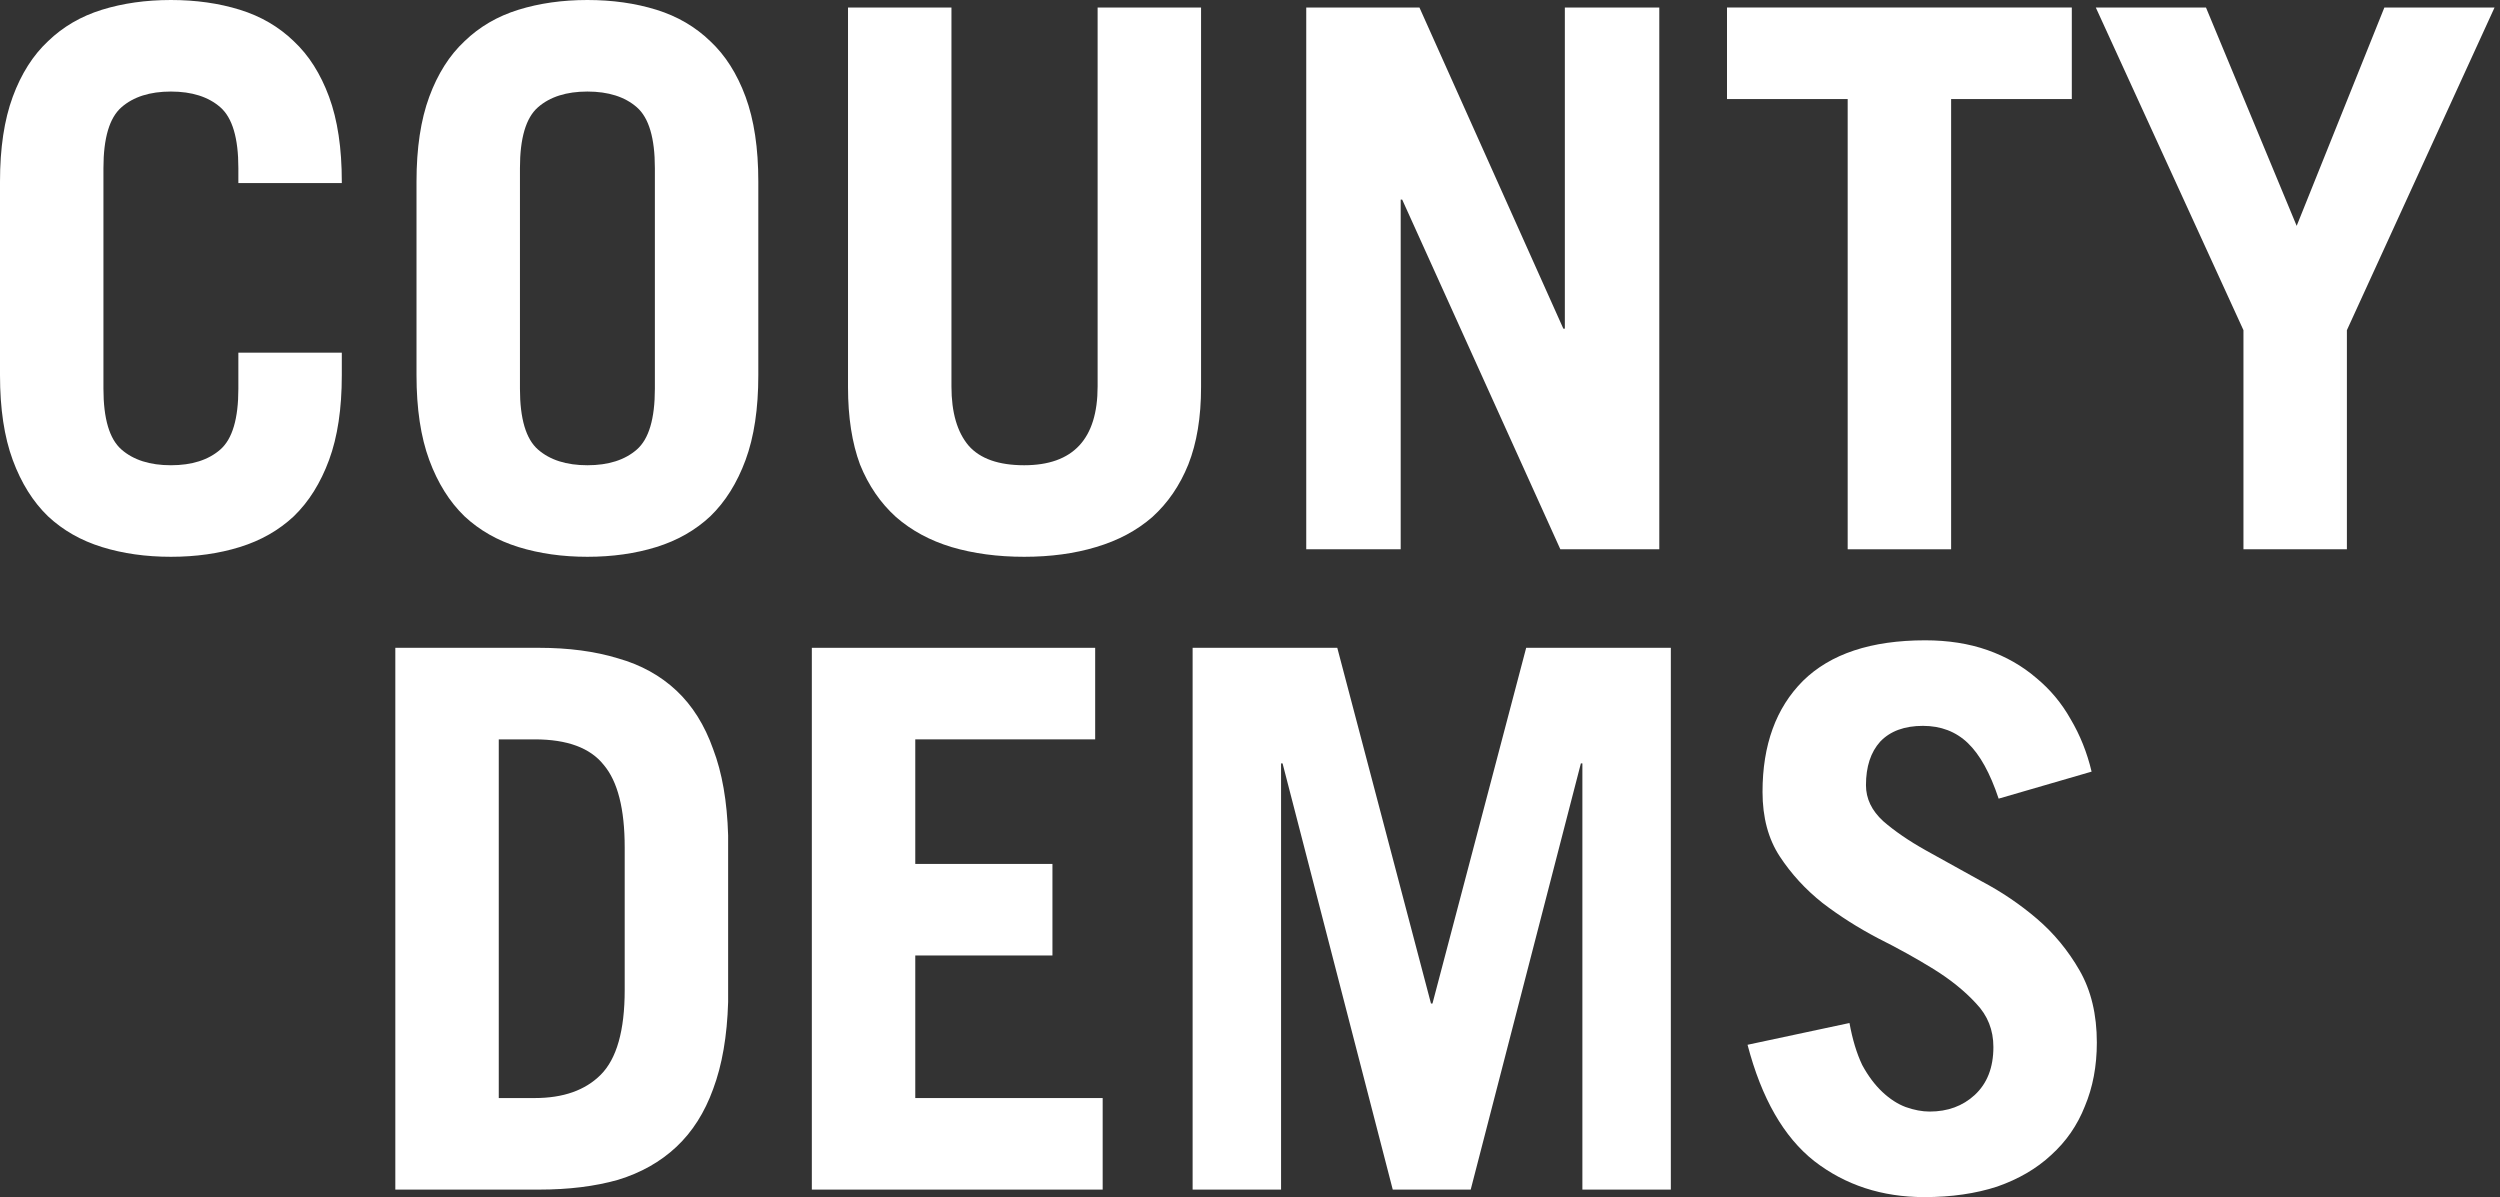
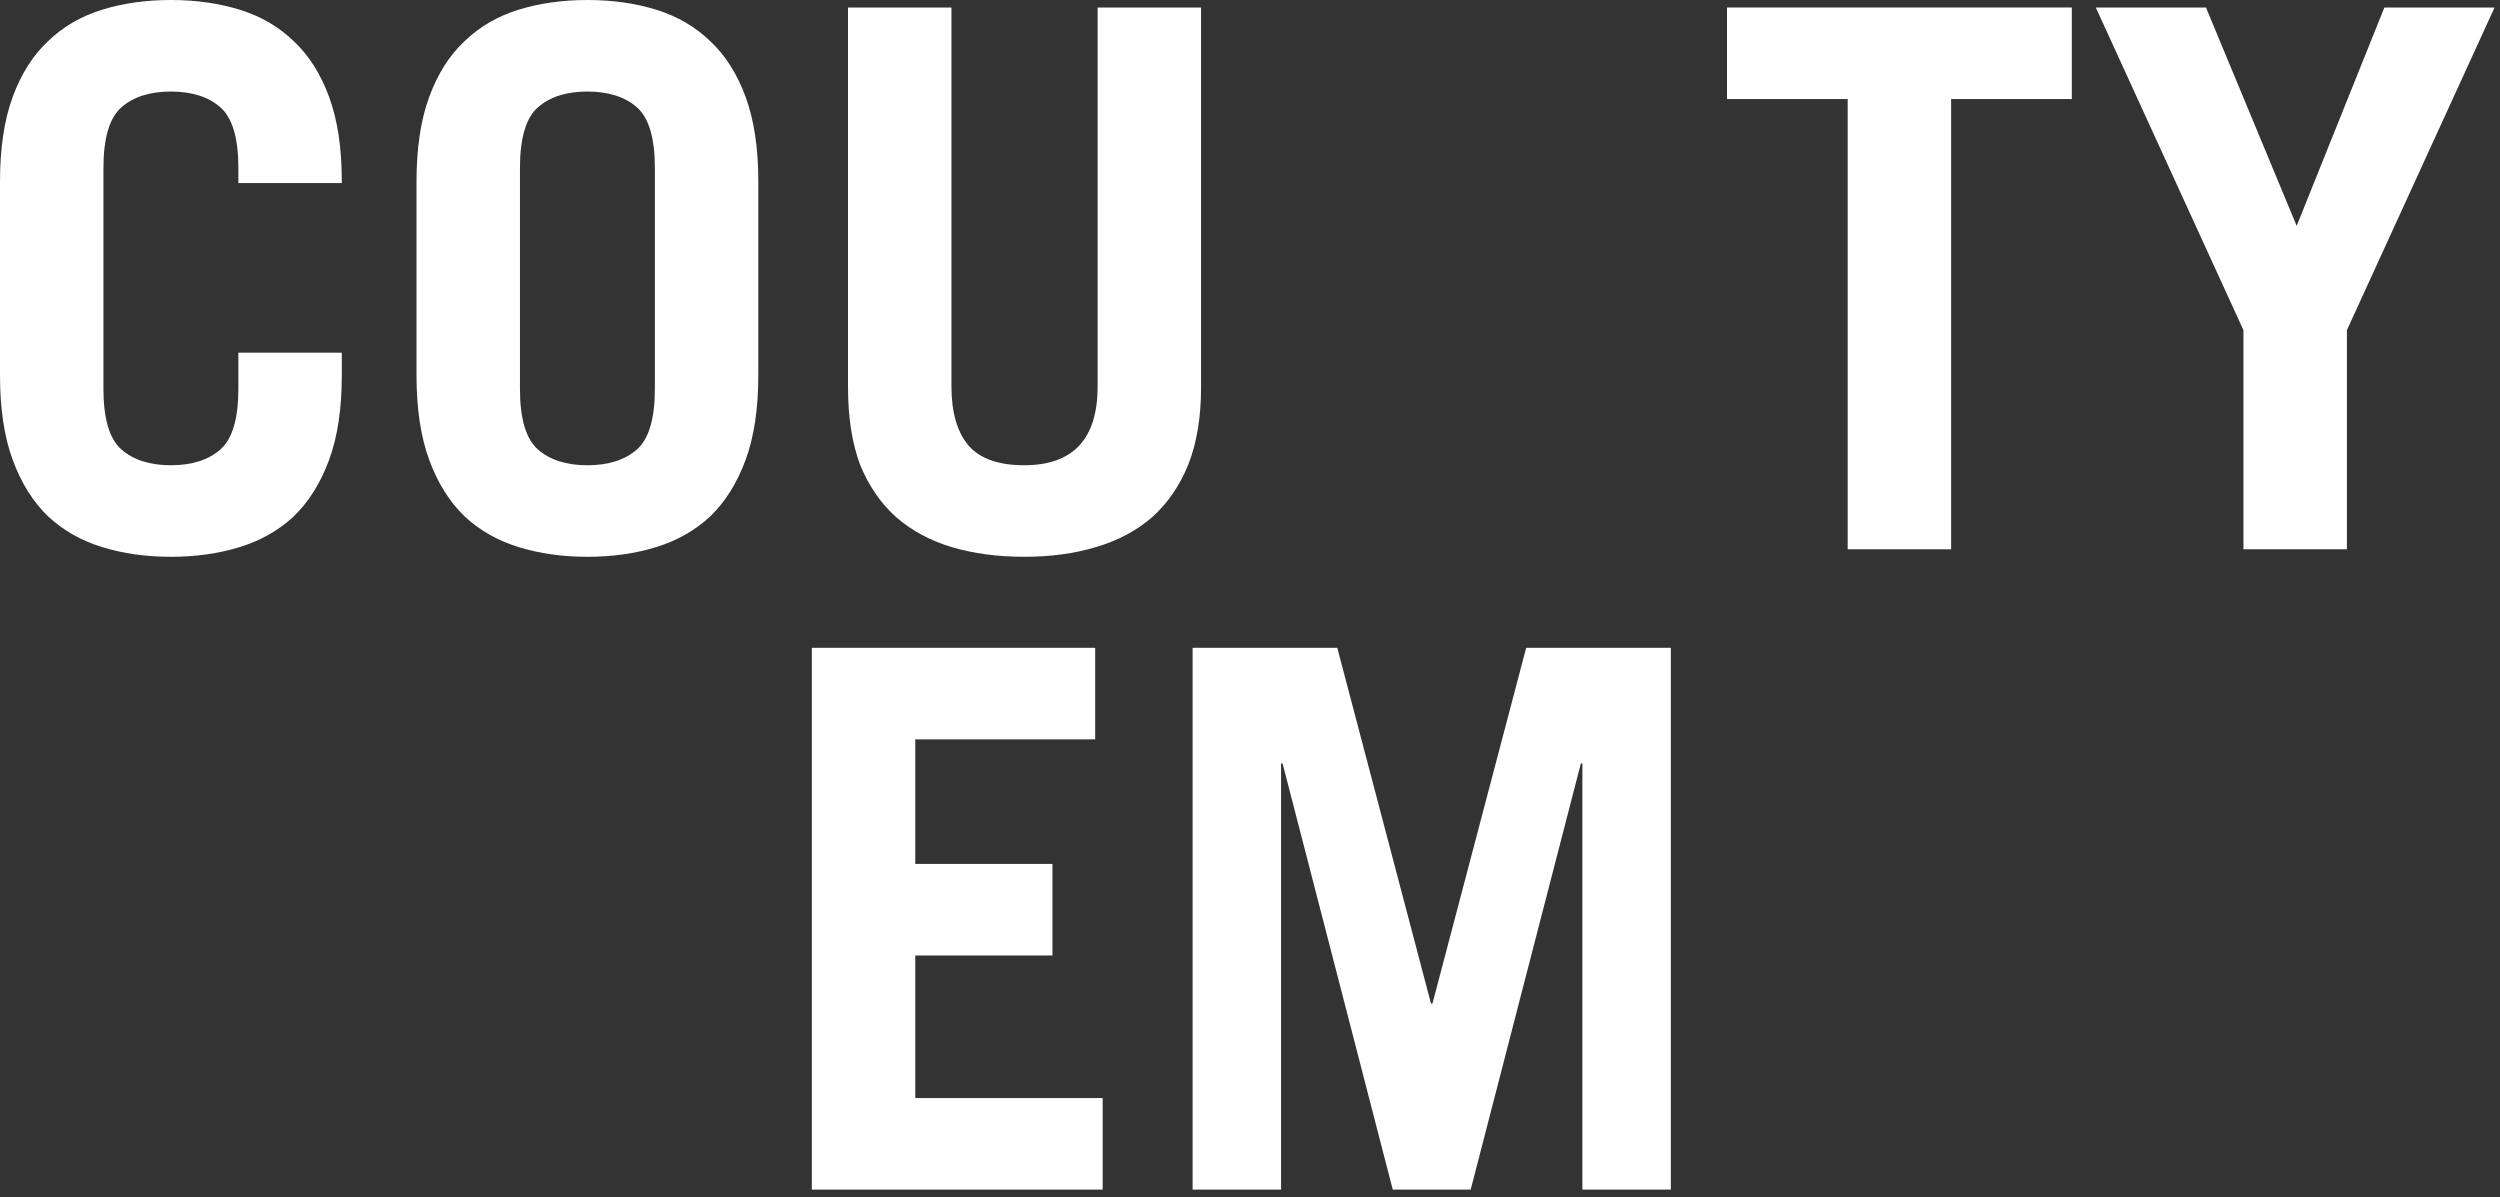
<svg xmlns="http://www.w3.org/2000/svg" width="449" height="215" viewBox="0 0 449 215" fill="none">
  <rect x="0" y="0" width="449" height="215" fill="#333333" stroke="none" />
  <path d="M18.578 69.811C18.578 75.202 19.655 78.841 21.809 80.728C23.963 82.615 26.925 83.558 30.694 83.558C34.464 83.558 37.425 82.615 39.579 80.728C41.733 78.841 42.81 75.202 42.81 69.811V63.342H61.388V67.385C61.388 73.405 60.625 78.482 59.099 82.615C57.574 86.748 55.465 90.117 52.772 92.722C50.08 95.238 46.849 97.08 43.079 98.248C39.31 99.416 35.181 100 30.694 100C26.207 100 22.078 99.416 18.309 98.248C14.539 97.08 11.308 95.238 8.616 92.722C5.923 90.117 3.814 86.748 2.289 82.615C0.763 78.482 0 73.405 0 67.385V32.615C0 26.595 0.763 21.518 2.289 17.385C3.814 13.252 5.923 9.928 8.616 7.412C11.308 4.807 14.539 2.92 18.309 1.752C22.078 0.584 26.207 0 30.694 0C35.181 0 39.31 0.584 43.079 1.752C46.849 2.92 50.08 4.807 52.772 7.412C55.465 9.928 57.574 13.252 59.099 17.385C60.625 21.518 61.388 26.595 61.388 32.615V32.884H42.81V30.189C42.81 24.798 41.733 21.159 39.579 19.272C37.425 17.385 34.464 16.442 30.694 16.442C26.925 16.442 23.963 17.385 21.809 19.272C19.655 21.159 18.578 24.798 18.578 30.189V69.811Z" fill="white" />
  <path d="M93.383 69.811C93.383 75.202 94.46 78.841 96.614 80.728C98.768 82.615 101.73 83.558 105.499 83.558C109.269 83.558 112.23 82.615 114.384 80.728C116.538 78.841 117.615 75.202 117.615 69.811V30.189C117.615 24.798 116.538 21.159 114.384 19.272C112.23 17.385 109.269 16.442 105.499 16.442C101.73 16.442 98.768 17.385 96.614 19.272C94.46 21.159 93.383 24.798 93.383 30.189V69.811ZM74.805 32.615C74.805 26.595 75.568 21.518 77.094 17.385C78.619 13.252 80.728 9.928 83.421 7.412C86.113 4.807 89.344 2.92 93.114 1.752C96.883 0.584 101.012 0 105.499 0C109.987 0 114.115 0.584 117.884 1.752C121.654 2.92 124.885 4.807 127.577 7.412C130.27 9.928 132.379 13.252 133.905 17.385C135.43 21.518 136.193 26.595 136.193 32.615V67.385C136.193 73.405 135.43 78.482 133.905 82.615C132.379 86.748 130.27 90.117 127.577 92.722C124.885 95.238 121.654 97.08 117.884 98.248C114.115 99.416 109.987 100 105.499 100C101.012 100 96.883 99.416 93.114 98.248C89.344 97.08 86.113 95.238 83.421 92.722C80.728 90.117 78.619 86.748 77.094 82.615C75.568 78.482 74.805 73.405 74.805 67.385V32.615Z" fill="white" />
  <path d="M170.881 1.348V69.407C170.881 74.079 171.913 77.628 173.977 80.054C176.041 82.39 179.362 83.558 183.939 83.558C192.734 83.558 197.132 78.841 197.132 69.407V1.348H215.71V69.542C215.71 74.933 214.947 79.56 213.421 83.423C211.896 87.197 209.742 90.341 206.96 92.857C204.177 95.283 200.812 97.08 196.863 98.248C193.004 99.416 188.696 100 183.939 100C179.182 100 174.83 99.416 170.881 98.248C167.021 97.08 163.701 95.283 160.919 92.857C158.136 90.341 155.982 87.197 154.457 83.423C153.021 79.56 152.303 74.933 152.303 69.542V1.348H170.881Z" fill="white" />
-   <path d="M234.601 98.652V1.348H254.93L280.777 59.03H281.046V1.348H298.009V98.652H280.239L251.833 35.849H251.564V98.652H234.601Z" fill="white" />
  <path d="M372.096 1.348V17.79H350.421V98.652H331.843V17.79H310.169V1.348H372.096Z" fill="white" />
  <path d="M412.482 40.566L428.233 1.348H448.023L421.502 59.299V98.652H402.924V59.299L376.404 1.348H396.193L412.482 40.566Z" fill="white" />
-   <path d="M89.578 197.21H96.04C101.155 197.21 105.104 195.818 107.887 193.032C110.759 190.157 112.195 185.081 112.195 177.803V152.197C112.195 145.279 110.938 140.337 108.425 137.372C106.002 134.317 101.873 132.79 96.04 132.79H89.578V197.21ZM71 116.348H96.848C102.143 116.348 106.855 116.977 110.983 118.235C115.111 119.403 118.612 121.334 121.484 124.03C124.356 126.725 126.554 130.229 128.08 134.542C129.696 138.765 130.593 143.931 130.773 150.04V179.96C130.593 186.069 129.696 191.28 128.08 195.593C126.554 199.816 124.356 203.275 121.484 205.97C118.612 208.666 115.111 210.642 110.983 211.9C106.855 213.068 102.143 213.652 96.848 213.652H71V116.348Z" fill="white" />
  <path d="M145.805 213.652V116.348H196.693V132.79H164.383V155.162H189.019V171.604H164.383V197.21H198.039V213.652H145.805Z" fill="white" />
  <path d="M214.194 213.652V116.348H240.176L257.004 180.229H257.273L274.101 116.348H300.083V213.652H284.197V137.102H283.928L264.139 213.652H250.138L230.348 137.102H230.079V213.652H214.194Z" fill="white" />
-   <path d="M358.956 143.437C357.431 138.854 355.591 135.53 353.437 133.464C351.283 131.397 348.59 130.364 345.359 130.364C342.039 130.364 339.481 131.307 337.686 133.194C335.981 135.081 335.128 137.686 335.128 141.011C335.128 143.437 336.16 145.593 338.224 147.48C340.289 149.277 342.846 151.029 345.898 152.736C348.949 154.443 352.27 156.285 355.86 158.261C359.45 160.148 362.771 162.394 365.822 165C368.874 167.606 371.431 170.705 373.496 174.299C375.56 177.893 376.592 182.206 376.592 187.237C376.592 191.46 375.874 195.279 374.438 198.693C373.092 202.107 371.072 205.027 368.38 207.453C365.777 209.879 362.546 211.766 358.687 213.113C354.828 214.371 350.475 215 345.629 215C338 215 331.403 212.844 325.839 208.531C320.364 204.218 316.371 197.255 313.858 187.642L332.166 183.733C332.705 186.698 333.468 189.214 334.455 191.28C335.532 193.257 336.743 194.874 338.09 196.132C339.436 197.39 340.827 198.288 342.263 198.827C343.789 199.367 345.225 199.636 346.571 199.636C349.802 199.636 352.494 198.648 354.648 196.671C356.892 194.605 358.014 191.73 358.014 188.046C358.014 184.991 356.982 182.385 354.918 180.229C352.853 177.983 350.296 175.916 347.244 174.03C344.193 172.143 340.872 170.301 337.282 168.504C333.692 166.617 330.371 164.506 327.32 162.17C324.268 159.744 321.711 156.959 319.646 153.814C317.582 150.669 316.55 146.806 316.55 142.224C316.55 133.778 318.973 127.129 323.82 122.278C328.756 117.426 336.07 115 345.763 115C349.892 115 353.616 115.584 356.937 116.752C360.258 117.92 363.174 119.582 365.687 121.739C368.2 123.805 370.265 126.276 371.88 129.151C373.585 132.026 374.842 135.171 375.65 138.585L358.956 143.437Z" fill="white" />
</svg>